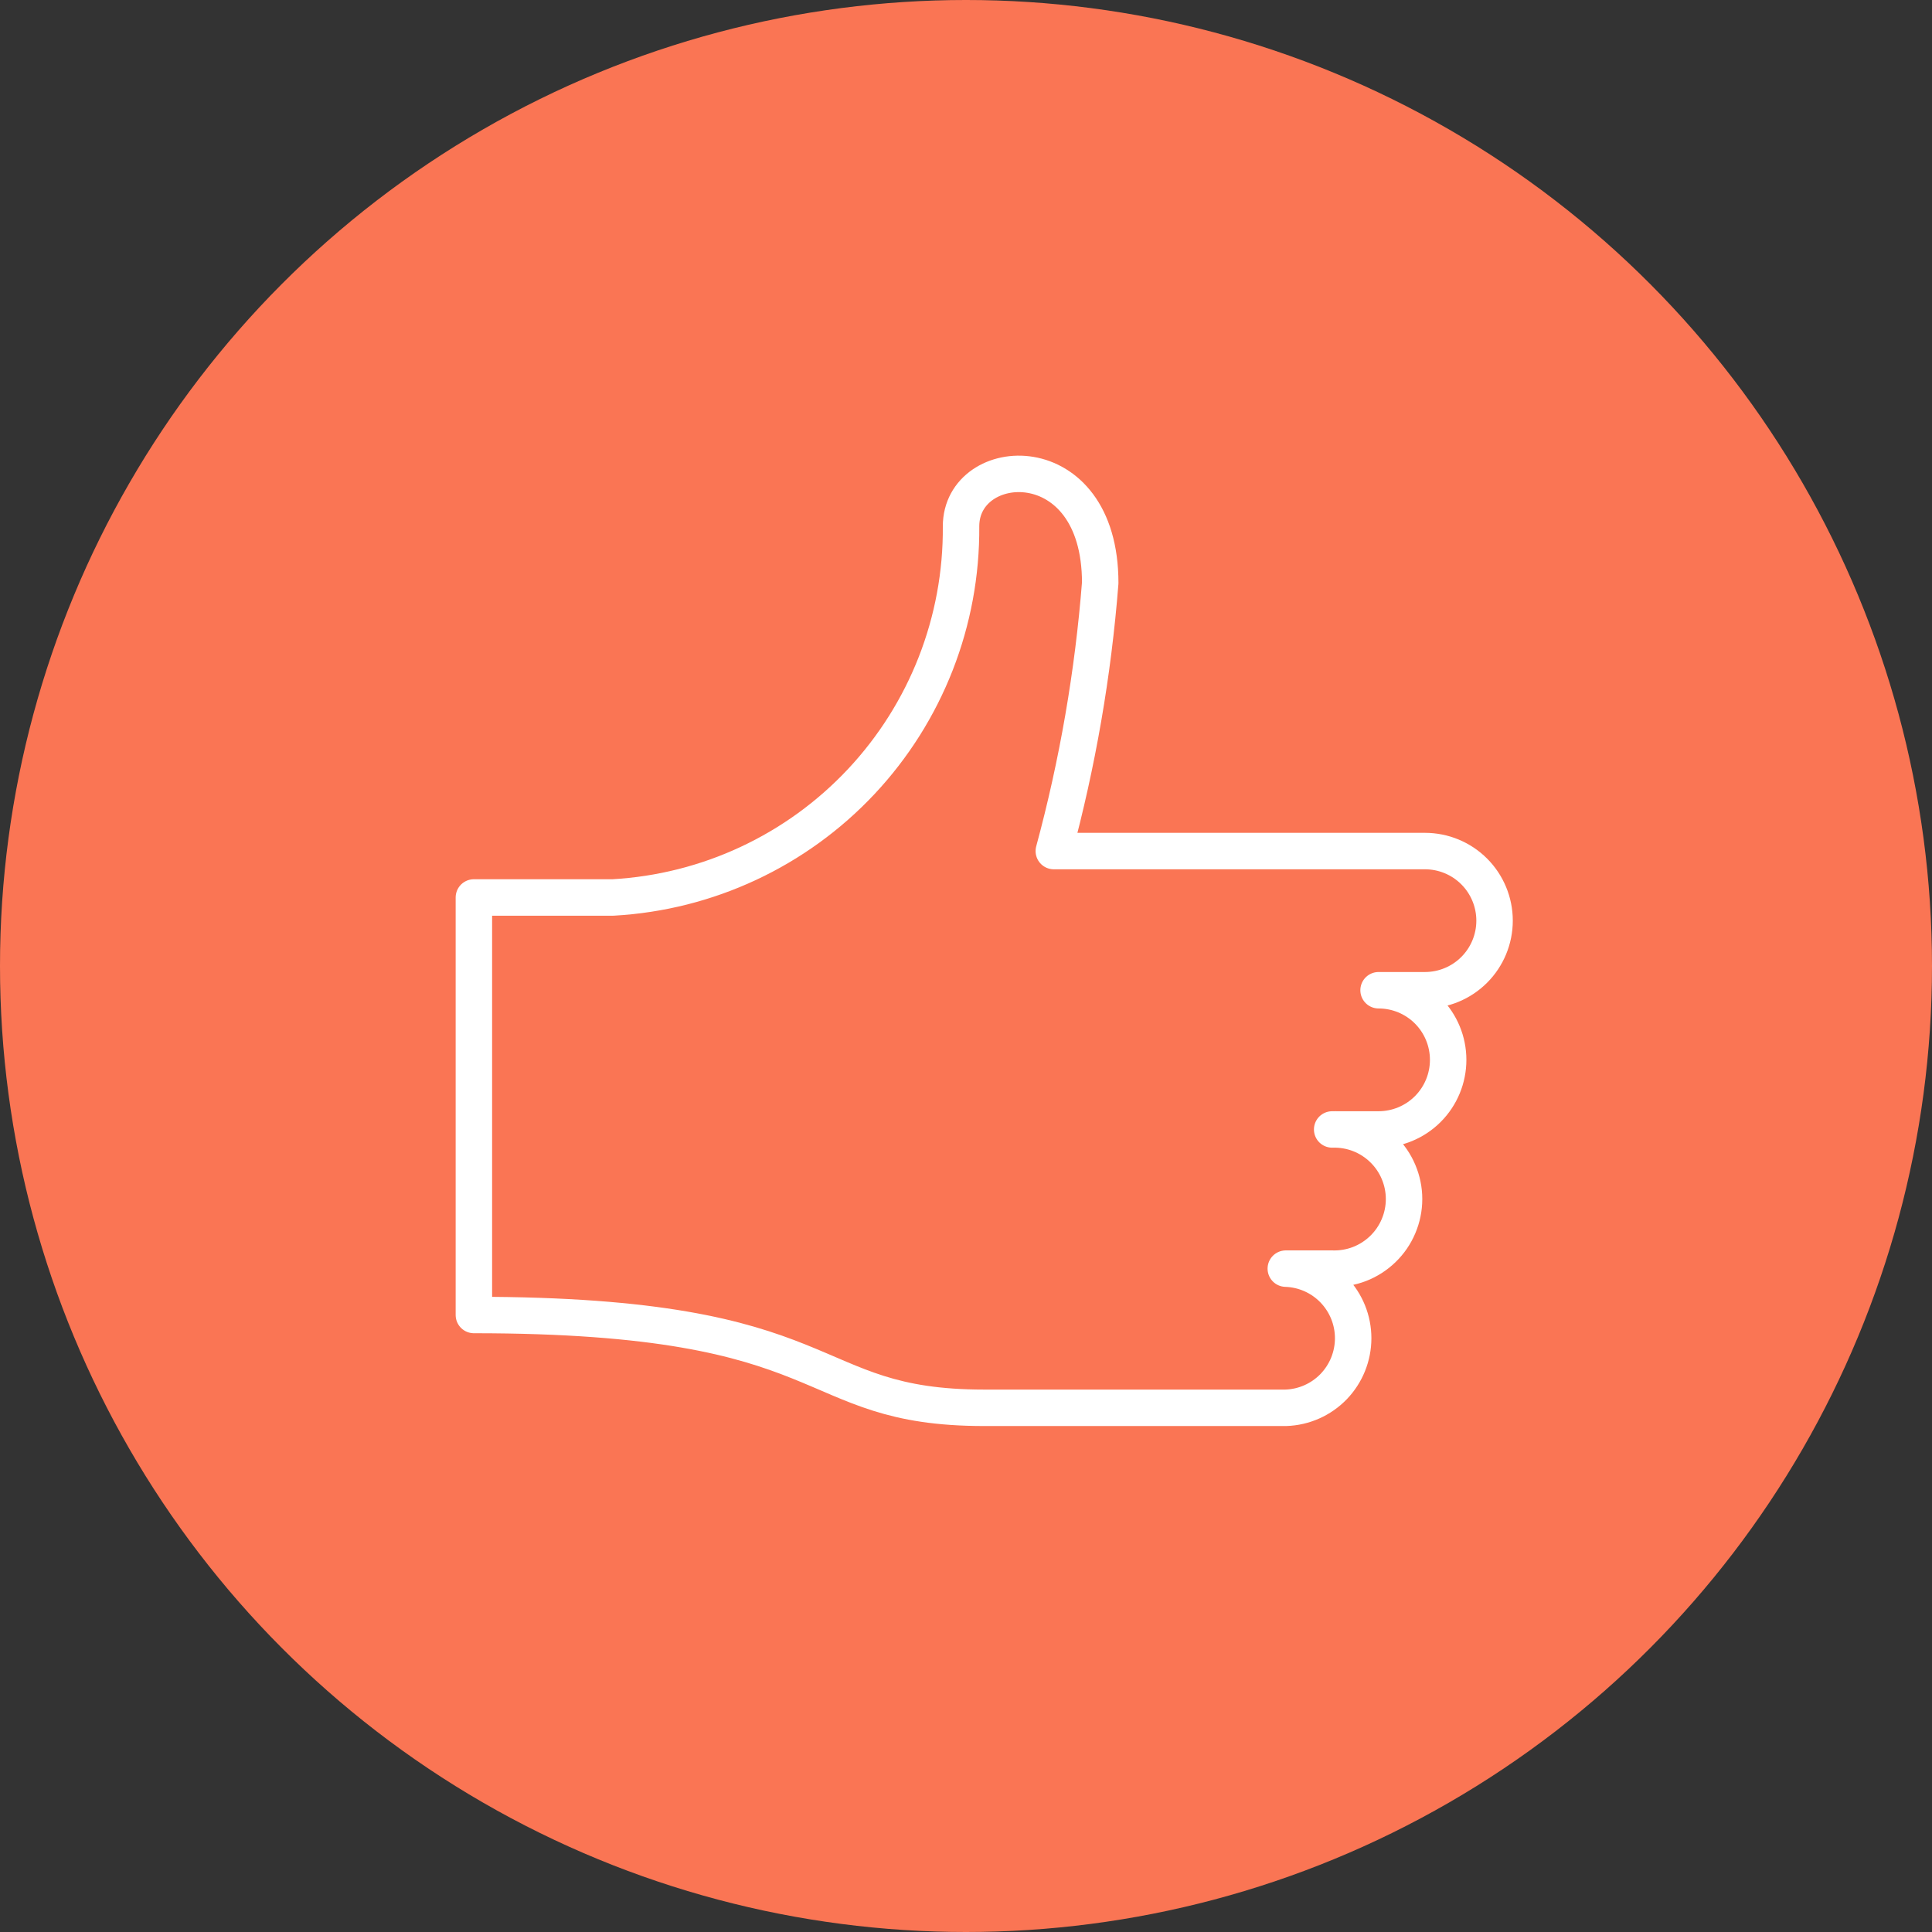
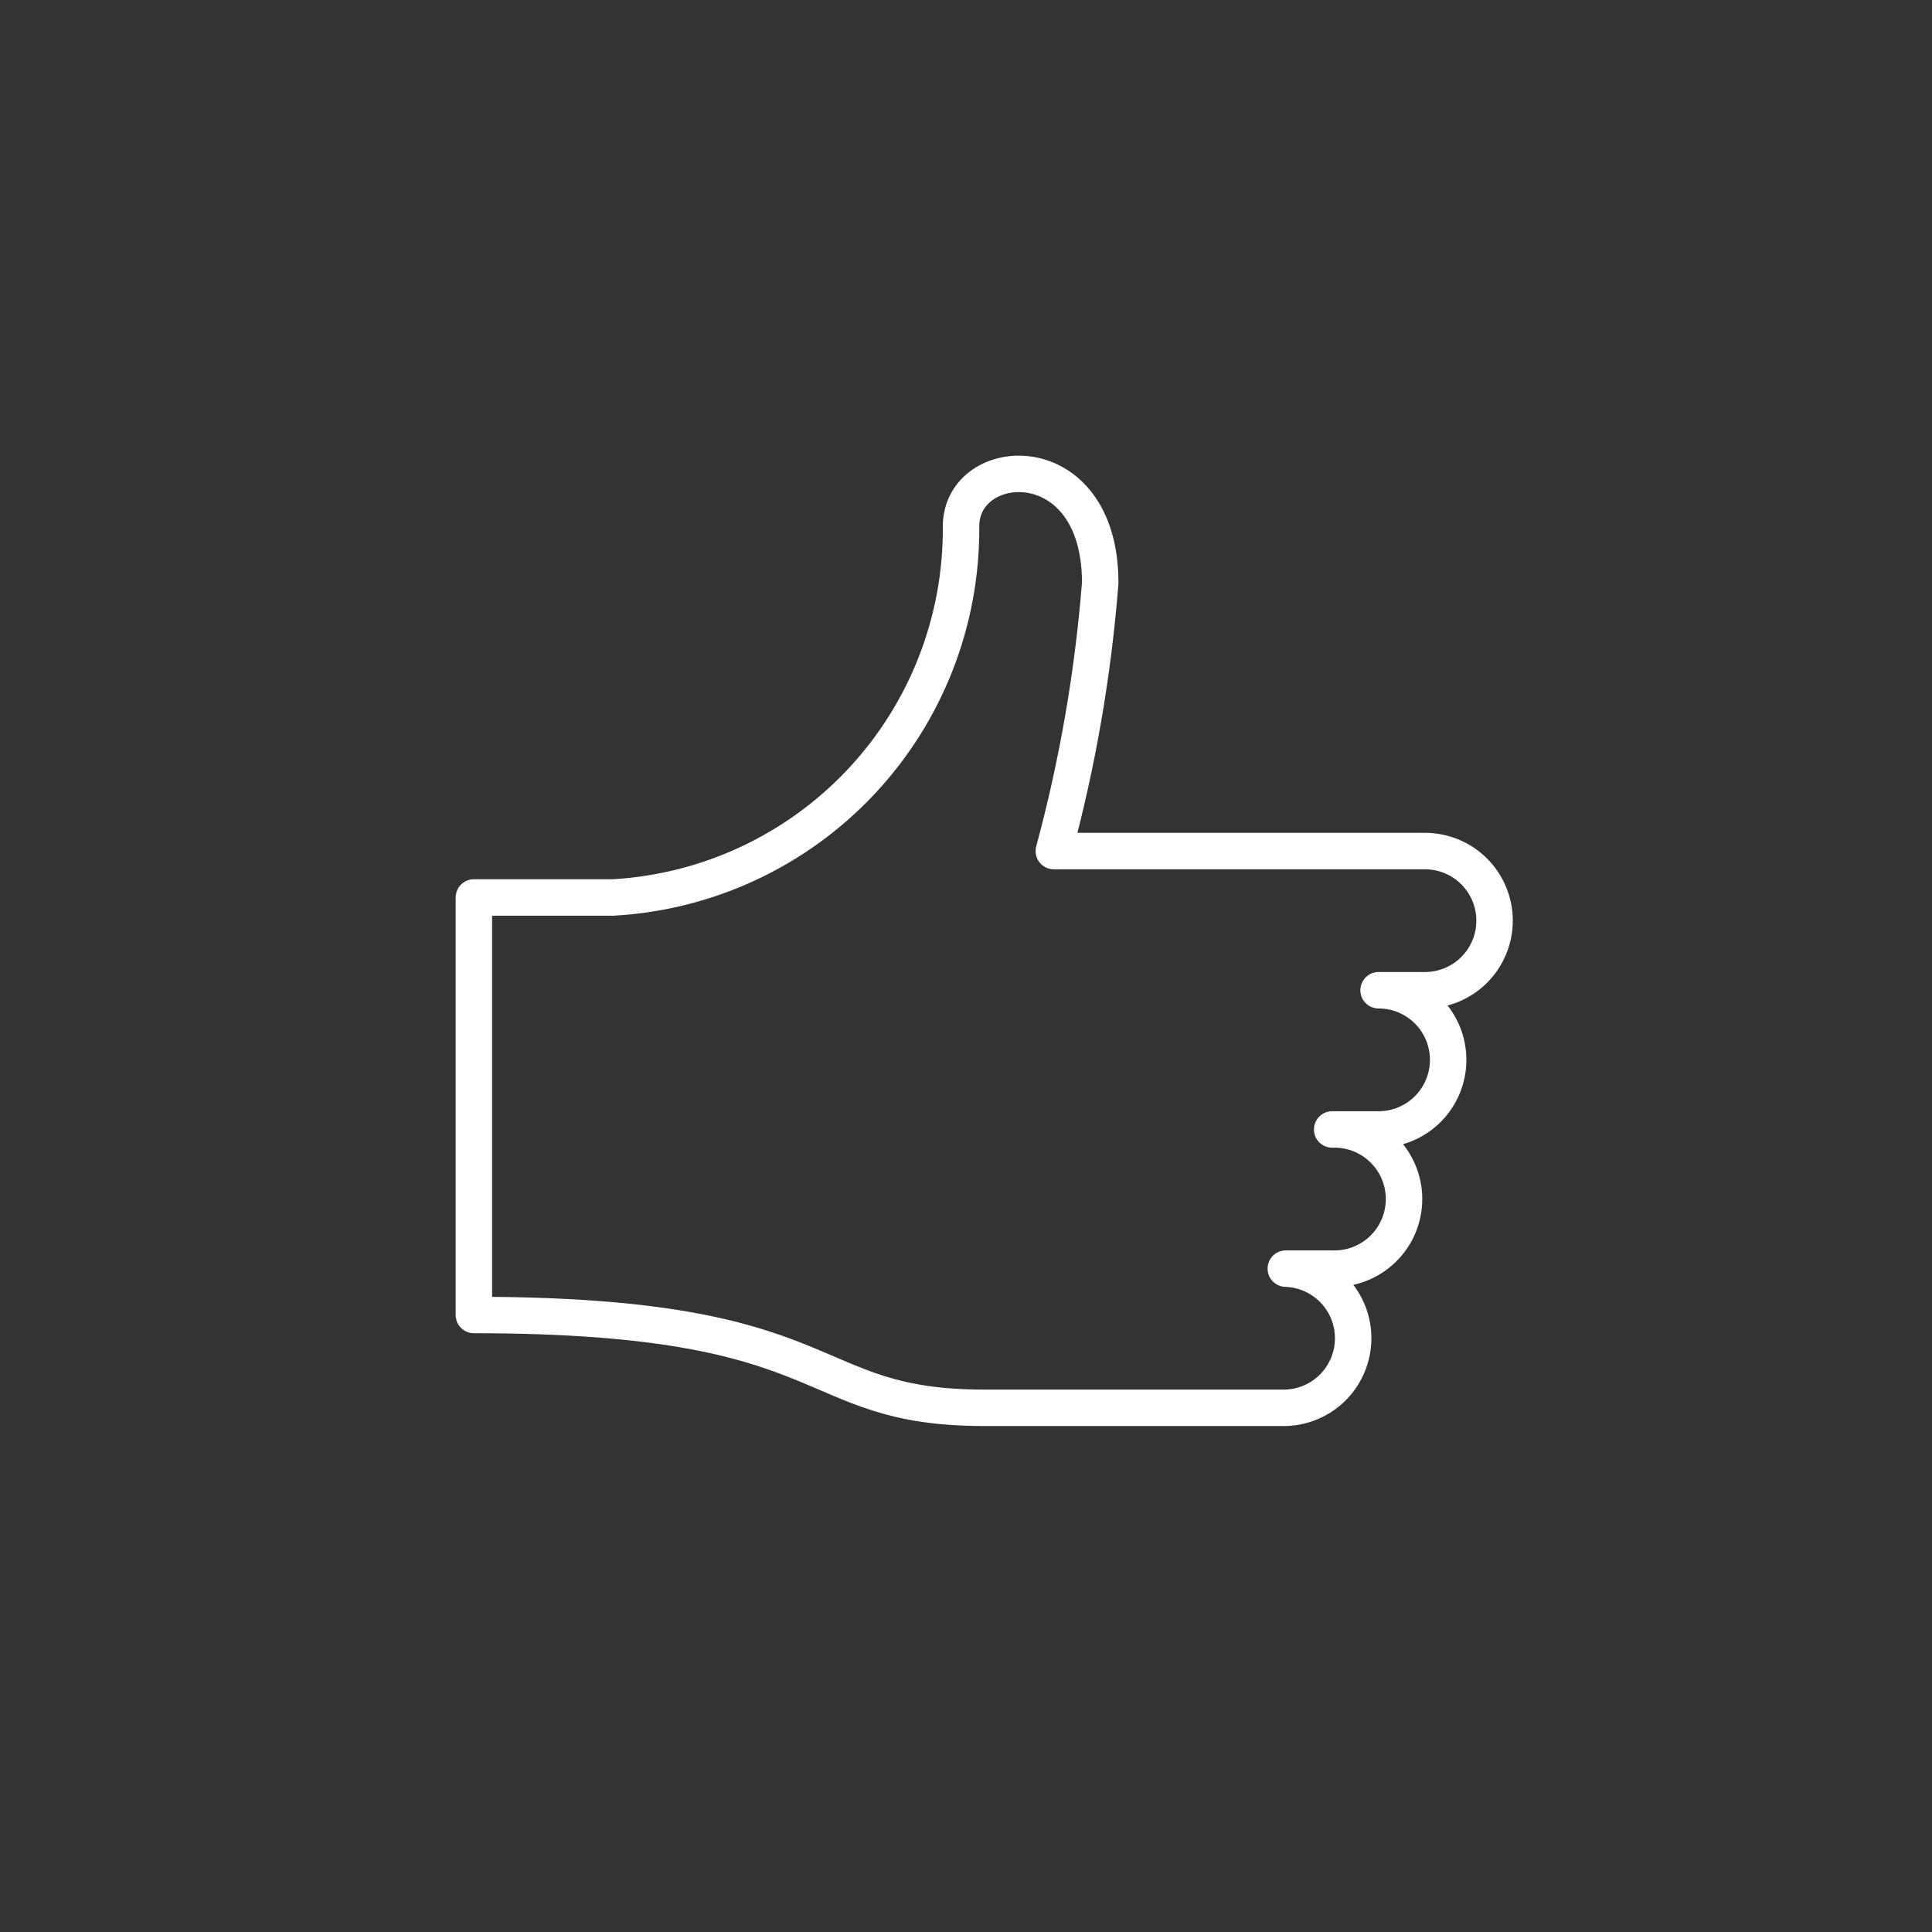
<svg xmlns="http://www.w3.org/2000/svg" width="53" height="53" viewBox="0 0 53 53" fill="none">
  <rect x="0" y="0" width="53" height="53" fill="#333333" stroke="none" />
-   <circle cx="26.5" cy="26.5" r="26.5" fill="#FA7554" />
  <path d="M36.545 30.984C36.801 30.976 37.056 31.019 37.295 31.111C37.533 31.203 37.751 31.343 37.935 31.521C38.119 31.699 38.266 31.912 38.365 32.148C38.465 32.384 38.517 32.637 38.517 32.893C38.517 33.149 38.465 33.403 38.365 33.638C38.266 33.874 38.119 34.087 37.935 34.265C37.751 34.443 37.533 34.583 37.295 34.675C37.056 34.767 36.801 34.81 36.545 34.802H35.273C35.769 34.818 36.239 35.026 36.584 35.383C36.928 35.739 37.121 36.215 37.121 36.711C37.121 37.207 36.928 37.683 36.584 38.04C36.239 38.396 35.769 38.604 35.273 38.62H27C21.91 38.62 23.182 36.074 13 36.074V24.62H16.818C19.412 24.474 21.851 23.335 23.628 21.439C25.405 19.543 26.385 17.037 26.364 14.438C26.364 12.426 30.182 12.171 30.182 15.99C29.987 18.477 29.561 20.939 28.909 23.347H39.091C39.597 23.347 40.083 23.548 40.441 23.906C40.799 24.264 41 24.75 41 25.256C41 25.762 40.799 26.248 40.441 26.606C40.083 26.964 39.597 27.165 39.091 27.165H37.818C38.324 27.165 38.81 27.366 39.168 27.724C39.526 28.082 39.727 28.568 39.727 29.075C39.727 29.581 39.526 30.067 39.168 30.425C38.81 30.783 38.324 30.984 37.818 30.984H36.545Z" stroke="white" stroke-linecap="round" stroke-linejoin="round" />
</svg>